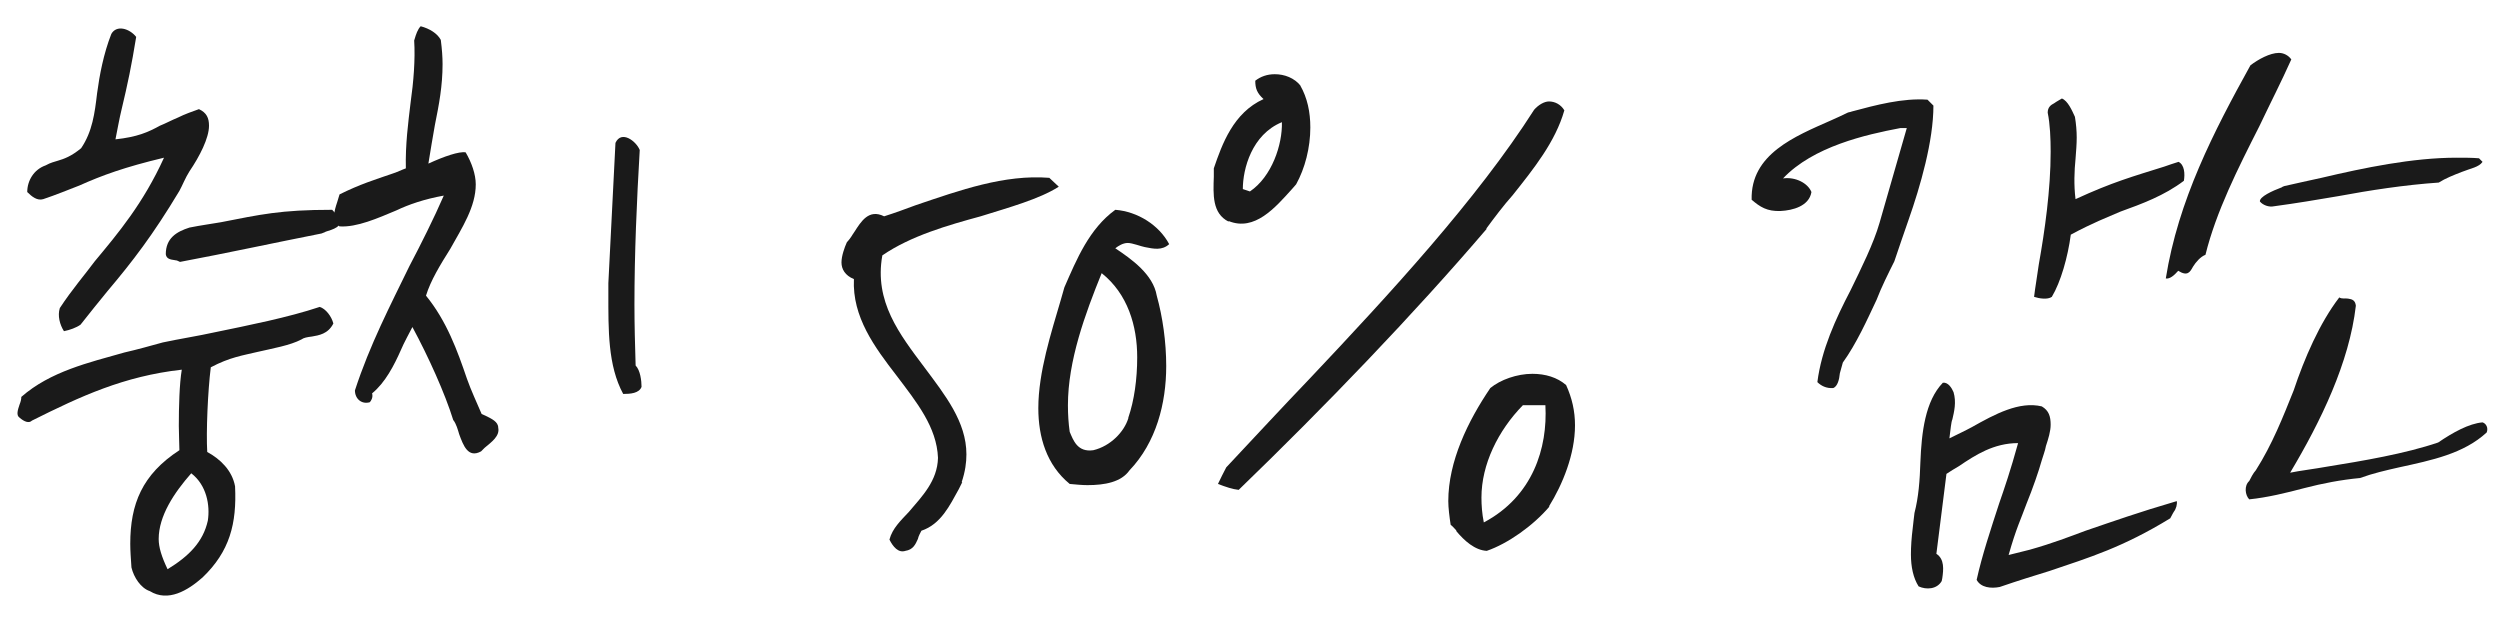
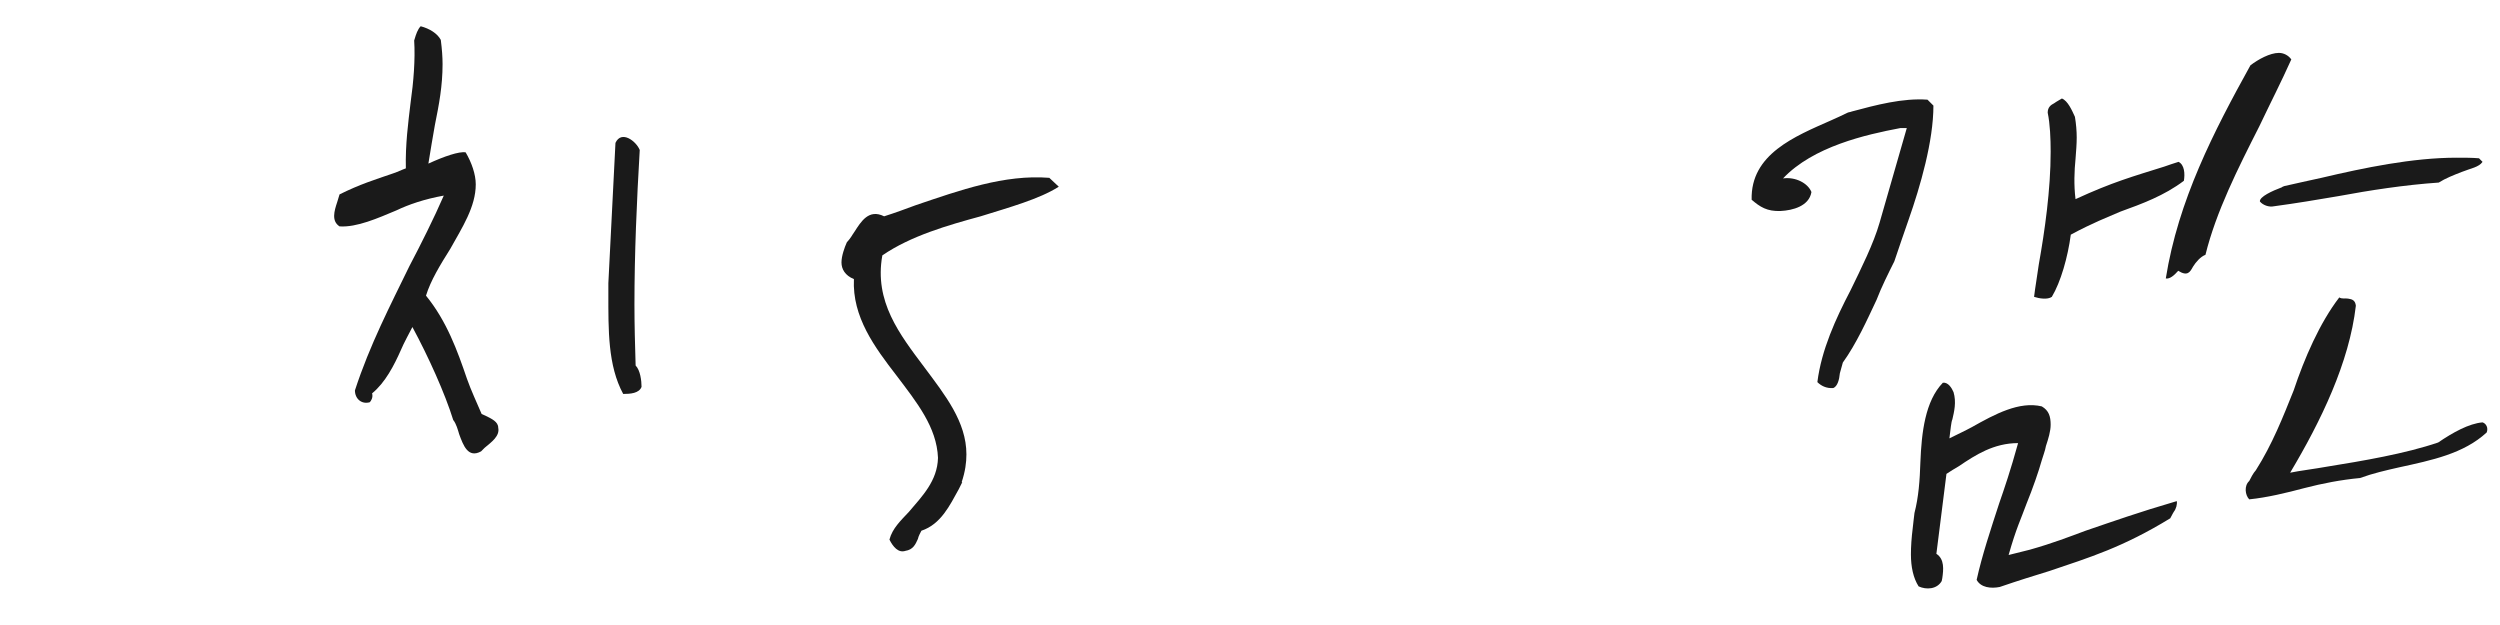
<svg xmlns="http://www.w3.org/2000/svg" width="76" height="19" viewBox="0 0 76 19" fill="none">
  <path d="M69.278 1.608C69.421 1.608 69.566 1.68 69.656 1.806C69.35 2.49 69.007 3.156 68.683 3.84C68.035 5.118 67.37 6.432 67.046 7.746C66.901 7.8 66.757 7.962 66.668 8.106C66.578 8.268 66.505 8.412 66.218 8.232C66.091 8.376 65.966 8.484 65.84 8.466C66.218 6.09 67.297 4.002 68.413 1.986C68.647 1.806 69.007 1.608 69.278 1.608ZM75.362 4.812L75.469 4.92C75.362 5.082 75.109 5.118 74.84 5.226C74.606 5.316 74.335 5.424 74.138 5.55C73.094 5.622 72.049 5.784 71.078 5.964C70.448 6.072 69.799 6.18 69.133 6.27C68.972 6.306 68.791 6.234 68.701 6.126C68.683 5.982 69.079 5.802 69.368 5.694C69.385 5.676 69.403 5.676 69.439 5.658C69.817 5.568 70.177 5.496 70.573 5.406C71.87 5.1 73.346 4.794 74.677 4.794C74.912 4.794 75.163 4.794 75.362 4.812ZM75.469 12.84C75.578 12.876 75.65 13.002 75.596 13.146C74.894 13.794 73.921 13.992 72.931 14.208C72.535 14.298 72.139 14.388 71.743 14.532C71.168 14.586 70.609 14.694 70.052 14.838C69.511 14.982 68.918 15.126 68.377 15.18C68.251 15.054 68.216 14.766 68.377 14.622C68.413 14.55 68.504 14.37 68.576 14.298C69.079 13.506 69.403 12.678 69.728 11.868C70.052 10.896 70.519 9.816 71.114 9.042C71.204 9.096 71.275 9.06 71.383 9.078C71.51 9.096 71.6 9.132 71.618 9.294C71.419 11.022 70.555 12.804 69.62 14.37C69.871 14.316 70.43 14.244 70.718 14.19C71.834 14.01 73.112 13.794 74.12 13.452C74.57 13.146 75.055 12.876 75.469 12.84Z" fill="#1A1A1A" />
  <path d="M58.596 3.03L58.776 3.21C58.776 4.29 58.38 5.658 58.02 6.684C57.876 7.098 57.714 7.566 57.588 7.944C57.408 8.304 57.192 8.736 57.048 9.114C56.76 9.726 56.436 10.446 56.022 11.022L55.932 11.346C55.914 11.544 55.86 11.742 55.734 11.796C55.518 11.814 55.356 11.724 55.248 11.616C55.374 10.626 55.806 9.69 56.256 8.826C56.58 8.16 56.958 7.404 57.138 6.774L57.966 3.894H57.768C56.724 4.092 55.122 4.452 54.204 5.424C54.582 5.37 54.96 5.568 55.068 5.838C54.996 6.27 54.492 6.396 54.132 6.414C53.718 6.432 53.502 6.288 53.25 6.072C53.214 4.686 54.564 4.146 55.662 3.66C55.824 3.588 56.022 3.498 56.166 3.426C56.202 3.408 56.256 3.408 56.292 3.39C57.03 3.192 57.84 2.976 58.596 3.03ZM63.078 3.552C63.114 3.768 63.132 3.984 63.132 4.182C63.132 4.38 63.114 4.596 63.096 4.83C63.06 5.19 63.042 5.622 63.096 6.054C64.23 5.532 64.824 5.37 65.796 5.064C65.94 5.01 66.066 4.974 66.228 4.92C66.408 5.01 66.426 5.28 66.39 5.496C65.796 5.946 65.112 6.198 64.464 6.432C64.05 6.612 63.618 6.774 62.952 7.134C62.862 7.818 62.646 8.574 62.376 9.024C62.25 9.114 61.998 9.078 61.836 9.024C61.872 8.718 61.926 8.43 61.98 8.034C62.16 7.026 62.34 5.766 62.34 4.614C62.34 4.218 62.322 3.768 62.25 3.426C62.25 3.264 62.34 3.192 62.448 3.138C62.52 3.084 62.628 3.03 62.682 2.994C62.862 3.066 62.988 3.354 63.078 3.552ZM59.388 11.922C59.478 12.228 59.406 12.516 59.352 12.75C59.316 12.822 59.298 13.056 59.262 13.326C59.406 13.254 59.784 13.074 59.946 12.984C60.648 12.588 61.386 12.192 62.07 12.354C62.286 12.48 62.34 12.66 62.34 12.912C62.34 13.11 62.268 13.344 62.196 13.56C62.178 13.686 62.088 13.92 62.07 13.992C61.98 14.316 61.8 14.838 61.602 15.324C61.44 15.774 61.296 16.044 61.062 16.872L61.71 16.71C62.412 16.512 62.916 16.314 63.402 16.134C64.248 15.846 65.004 15.576 66.174 15.234C66.192 15.324 66.156 15.468 66.084 15.558C66.066 15.594 66.048 15.612 65.976 15.756C64.536 16.638 63.528 16.944 62.304 17.358C61.836 17.502 61.368 17.646 60.792 17.844C60.522 17.898 60.216 17.862 60.09 17.628C60.252 16.89 60.522 16.08 60.774 15.306C60.936 14.838 61.116 14.316 61.35 13.47C60.612 13.47 60.054 13.83 59.55 14.172C59.424 14.244 59.28 14.334 59.172 14.406L58.866 16.836C59.118 16.998 59.082 17.322 59.046 17.574C59.046 17.592 59.028 17.646 59.028 17.664C58.884 17.916 58.56 17.934 58.326 17.826C58.164 17.574 58.092 17.232 58.092 16.854C58.092 16.62 58.11 16.35 58.146 16.062C58.164 15.918 58.182 15.72 58.2 15.594C58.326 15.108 58.362 14.604 58.38 14.046C58.416 13.146 58.524 12.192 59.064 11.634C59.226 11.616 59.334 11.796 59.388 11.922Z" fill="#1A1A1A" />
-   <path d="M39.546 2.616L39.528 2.598C39.744 2.976 39.834 3.408 39.834 3.876C39.834 4.488 39.672 5.118 39.402 5.604L39.276 5.748C38.772 6.306 38.142 7.044 37.35 6.72V6.738C36.846 6.486 36.882 5.91 36.9 5.37V5.118C37.152 4.38 37.494 3.426 38.412 3.012C38.214 2.832 38.16 2.688 38.16 2.454C38.322 2.328 38.52 2.256 38.754 2.256C39.042 2.256 39.348 2.364 39.546 2.616ZM47.088 3.084C47.268 3.084 47.448 3.174 47.556 3.354C47.286 4.308 46.62 5.136 45.99 5.928C45.702 6.252 45.432 6.612 45.18 6.954H45.198C42.984 9.546 40.266 12.372 37.656 14.892C37.476 14.874 37.26 14.802 37.026 14.712C37.116 14.514 37.188 14.388 37.278 14.208C38.088 13.344 39.006 12.354 39.834 11.49C42.246 8.934 44.892 6.072 46.638 3.336C46.764 3.192 46.944 3.084 47.088 3.084ZM37.782 5.748L37.998 5.82C38.664 5.37 38.988 4.398 38.97 3.714C38.052 4.092 37.782 5.136 37.782 5.748ZM47.61 11.706C47.79 12.102 47.88 12.498 47.88 12.93C47.88 13.812 47.502 14.73 47.088 15.396H47.106C46.602 15.99 45.828 16.53 45.198 16.746C44.838 16.728 44.514 16.44 44.262 16.134H44.28C44.226 16.08 44.172 16.008 44.1 15.954C44.064 15.72 44.028 15.432 44.028 15.234C44.028 14.028 44.622 12.804 45.306 11.796C45.612 11.544 46.116 11.364 46.584 11.364C46.98 11.364 47.34 11.472 47.61 11.706ZM46.98 12.318H46.296C45.54 13.092 45.036 14.118 45.036 15.126C45.036 15.36 45.054 15.612 45.108 15.882C46.602 15.09 47.052 13.614 46.98 12.318Z" fill="#1A1A1A" />
-   <path d="M33.905 6.378C34.589 6.432 35.237 6.846 35.543 7.422C35.327 7.62 35.075 7.566 34.805 7.512C34.697 7.494 34.427 7.386 34.283 7.386C34.139 7.386 33.995 7.476 33.905 7.548C34.391 7.872 35.057 8.34 35.165 8.988C35.345 9.636 35.453 10.392 35.453 11.13C35.453 12.264 35.147 13.452 34.337 14.298C34.085 14.658 33.581 14.748 33.059 14.748C32.897 14.748 32.717 14.73 32.519 14.712C31.817 14.136 31.565 13.29 31.565 12.408C31.565 11.31 31.961 10.104 32.249 9.114L32.357 8.736C32.735 7.872 33.113 6.954 33.905 6.378ZM34.301 12.714V12.696C34.481 12.174 34.571 11.526 34.571 10.86C34.571 9.906 34.283 8.934 33.491 8.304C32.987 9.546 32.465 10.968 32.465 12.318C32.465 12.606 32.483 12.876 32.519 13.128C32.627 13.38 32.753 13.758 33.239 13.686C33.761 13.56 34.175 13.128 34.301 12.714Z" fill="#1A1A1A" />
  <path d="M31.899 5.406L32.187 5.676C31.593 6.054 30.675 6.306 29.811 6.576C28.821 6.846 27.687 7.17 26.823 7.764C26.571 9.168 27.345 10.158 28.101 11.166C28.731 12.012 29.379 12.822 29.379 13.812C29.379 14.064 29.343 14.334 29.235 14.658H29.253L29.145 14.874C28.875 15.36 28.605 15.936 28.011 16.134C27.993 16.17 27.921 16.296 27.903 16.386C27.831 16.548 27.759 16.71 27.525 16.746C27.309 16.818 27.147 16.62 27.039 16.404C27.129 16.062 27.381 15.828 27.633 15.558C28.029 15.09 28.497 14.622 28.515 13.92C28.479 12.984 27.867 12.228 27.255 11.418C26.589 10.554 25.905 9.636 25.959 8.484C25.689 8.376 25.581 8.178 25.581 7.98C25.581 7.782 25.671 7.53 25.743 7.368C25.887 7.206 25.887 7.17 25.977 7.044C26.175 6.738 26.409 6.342 26.877 6.576C27.165 6.486 27.561 6.342 27.849 6.234C29.181 5.784 30.531 5.298 31.899 5.406Z" fill="#1A1A1A" />
  <path d="M13.4 1.212C13.437 1.5 13.454 1.734 13.454 1.95C13.454 2.616 13.347 3.174 13.22 3.804C13.166 4.11 13.076 4.632 13.023 4.974C13.491 4.758 13.959 4.596 14.156 4.632C14.336 4.938 14.463 5.298 14.463 5.604C14.463 6.288 14.049 6.918 13.688 7.566C13.383 8.052 13.095 8.52 12.95 8.988C13.581 9.762 13.905 10.662 14.193 11.508C14.319 11.868 14.498 12.246 14.643 12.588C14.624 12.57 14.714 12.624 14.768 12.642C14.948 12.732 15.146 12.822 15.146 13.002C15.2 13.254 14.948 13.434 14.732 13.614L14.624 13.722C14.229 13.938 14.085 13.542 13.959 13.2C13.922 13.074 13.868 12.876 13.778 12.768C13.527 11.958 13.023 10.842 12.537 9.942C12.464 10.086 12.267 10.446 12.194 10.626C11.979 11.112 11.709 11.634 11.312 11.958C11.348 12.084 11.277 12.192 11.241 12.228C10.989 12.3 10.79 12.12 10.79 11.868C11.241 10.482 11.87 9.276 12.447 8.088C12.789 7.44 13.203 6.612 13.491 5.946C12.896 6.054 12.428 6.216 12.05 6.396C11.492 6.63 10.845 6.918 10.322 6.882C10.07 6.72 10.161 6.414 10.251 6.144C10.287 6.018 10.305 5.964 10.322 5.91C10.934 5.604 11.402 5.46 11.925 5.28C12.05 5.244 12.23 5.154 12.338 5.118C12.32 4.398 12.411 3.714 12.482 3.12C12.572 2.49 12.627 1.806 12.591 1.23C12.591 1.212 12.608 1.194 12.608 1.176C12.645 1.05 12.698 0.888 12.789 0.798C13.059 0.87 13.293 1.014 13.4 1.212ZM18.71 4.344C18.89 3.948 19.34 4.29 19.448 4.56C19.358 6.09 19.287 7.71 19.287 9.258C19.287 9.87 19.305 10.518 19.323 11.112C19.466 11.256 19.503 11.58 19.503 11.76C19.43 11.958 19.16 11.976 18.945 11.976C18.477 11.112 18.494 10.032 18.494 8.916V8.61C18.567 7.17 18.639 5.784 18.71 4.344Z" fill="#1A1A1A" />
-   <path d="M9.72 9.33C9.9 9.384 10.08 9.618 10.134 9.834C9.972 10.158 9.684 10.194 9.486 10.23C9.342 10.248 9.234 10.266 9.162 10.32C8.82 10.5 8.298 10.59 7.83 10.698C7.38 10.806 6.984 10.86 6.408 11.166C6.318 11.886 6.264 13.128 6.3 13.74C6.696 13.956 7.056 14.298 7.146 14.784C7.2 15.918 6.984 16.764 6.156 17.556C5.706 17.952 5.112 18.312 4.554 17.97C4.284 17.88 4.068 17.556 3.996 17.25C3.978 16.98 3.96 16.746 3.96 16.53C3.96 15.324 4.32 14.424 5.454 13.686C5.454 13.506 5.436 13.218 5.436 12.948C5.436 12.372 5.454 11.67 5.526 11.238C3.762 11.436 2.448 12.048 0.972 12.786C0.882 12.876 0.738 12.822 0.594 12.696C0.486 12.624 0.54 12.462 0.594 12.3C0.63 12.21 0.648 12.138 0.648 12.066C1.53 11.292 2.7 11.022 3.78 10.716C4.176 10.626 4.554 10.518 4.95 10.41C5.454 10.302 6.03 10.212 6.516 10.104C7.56 9.888 8.748 9.654 9.72 9.33ZM3.384 1.032C3.546 0.744 3.942 0.87 4.14 1.122C3.996 2.004 3.888 2.526 3.69 3.354C3.636 3.57 3.564 3.966 3.51 4.236C4.176 4.164 4.5 4.02 4.86 3.822C5.04 3.75 5.202 3.66 5.418 3.57C5.634 3.462 5.85 3.39 6.048 3.318C6.282 3.426 6.354 3.588 6.354 3.822C6.354 4.2 6.066 4.758 5.76 5.208C5.634 5.406 5.544 5.64 5.454 5.802C4.644 7.152 4.032 7.944 3.258 8.862C2.988 9.186 2.736 9.51 2.448 9.87C2.322 9.96 2.124 10.032 1.944 10.068C1.818 9.87 1.746 9.6 1.818 9.366C2.196 8.79 2.574 8.358 2.88 7.944C3.6 7.08 4.356 6.18 4.986 4.794C3.78 5.082 3.096 5.334 2.412 5.64C2.088 5.766 1.692 5.928 1.314 6.054C1.134 6.108 0.972 5.982 0.828 5.838C0.828 5.496 1.026 5.154 1.386 5.028C1.548 4.938 1.656 4.92 1.764 4.884C1.944 4.83 2.16 4.758 2.466 4.506C2.808 4.002 2.88 3.444 2.952 2.832C3.024 2.292 3.15 1.626 3.384 1.032ZM9.9 7.044C9.882 7.062 9.81 7.08 9.774 7.098C8.316 7.386 6.912 7.692 5.472 7.962C5.328 7.89 5.364 7.926 5.31 7.908C5.184 7.89 5.058 7.872 5.04 7.728C5.04 7.242 5.364 7.044 5.76 6.918C6.12 6.846 6.408 6.81 6.714 6.756C7.92 6.522 8.514 6.378 10.098 6.378L10.314 6.612C10.44 6.9 10.116 6.972 9.9 7.044ZM6.318 15.828C6.39 15.36 6.282 14.748 5.814 14.388C5.292 14.982 4.824 15.684 4.824 16.386C4.824 16.638 4.914 16.926 5.094 17.304C5.742 16.908 6.174 16.476 6.318 15.828Z" fill="#1A1A1A" />
</svg>